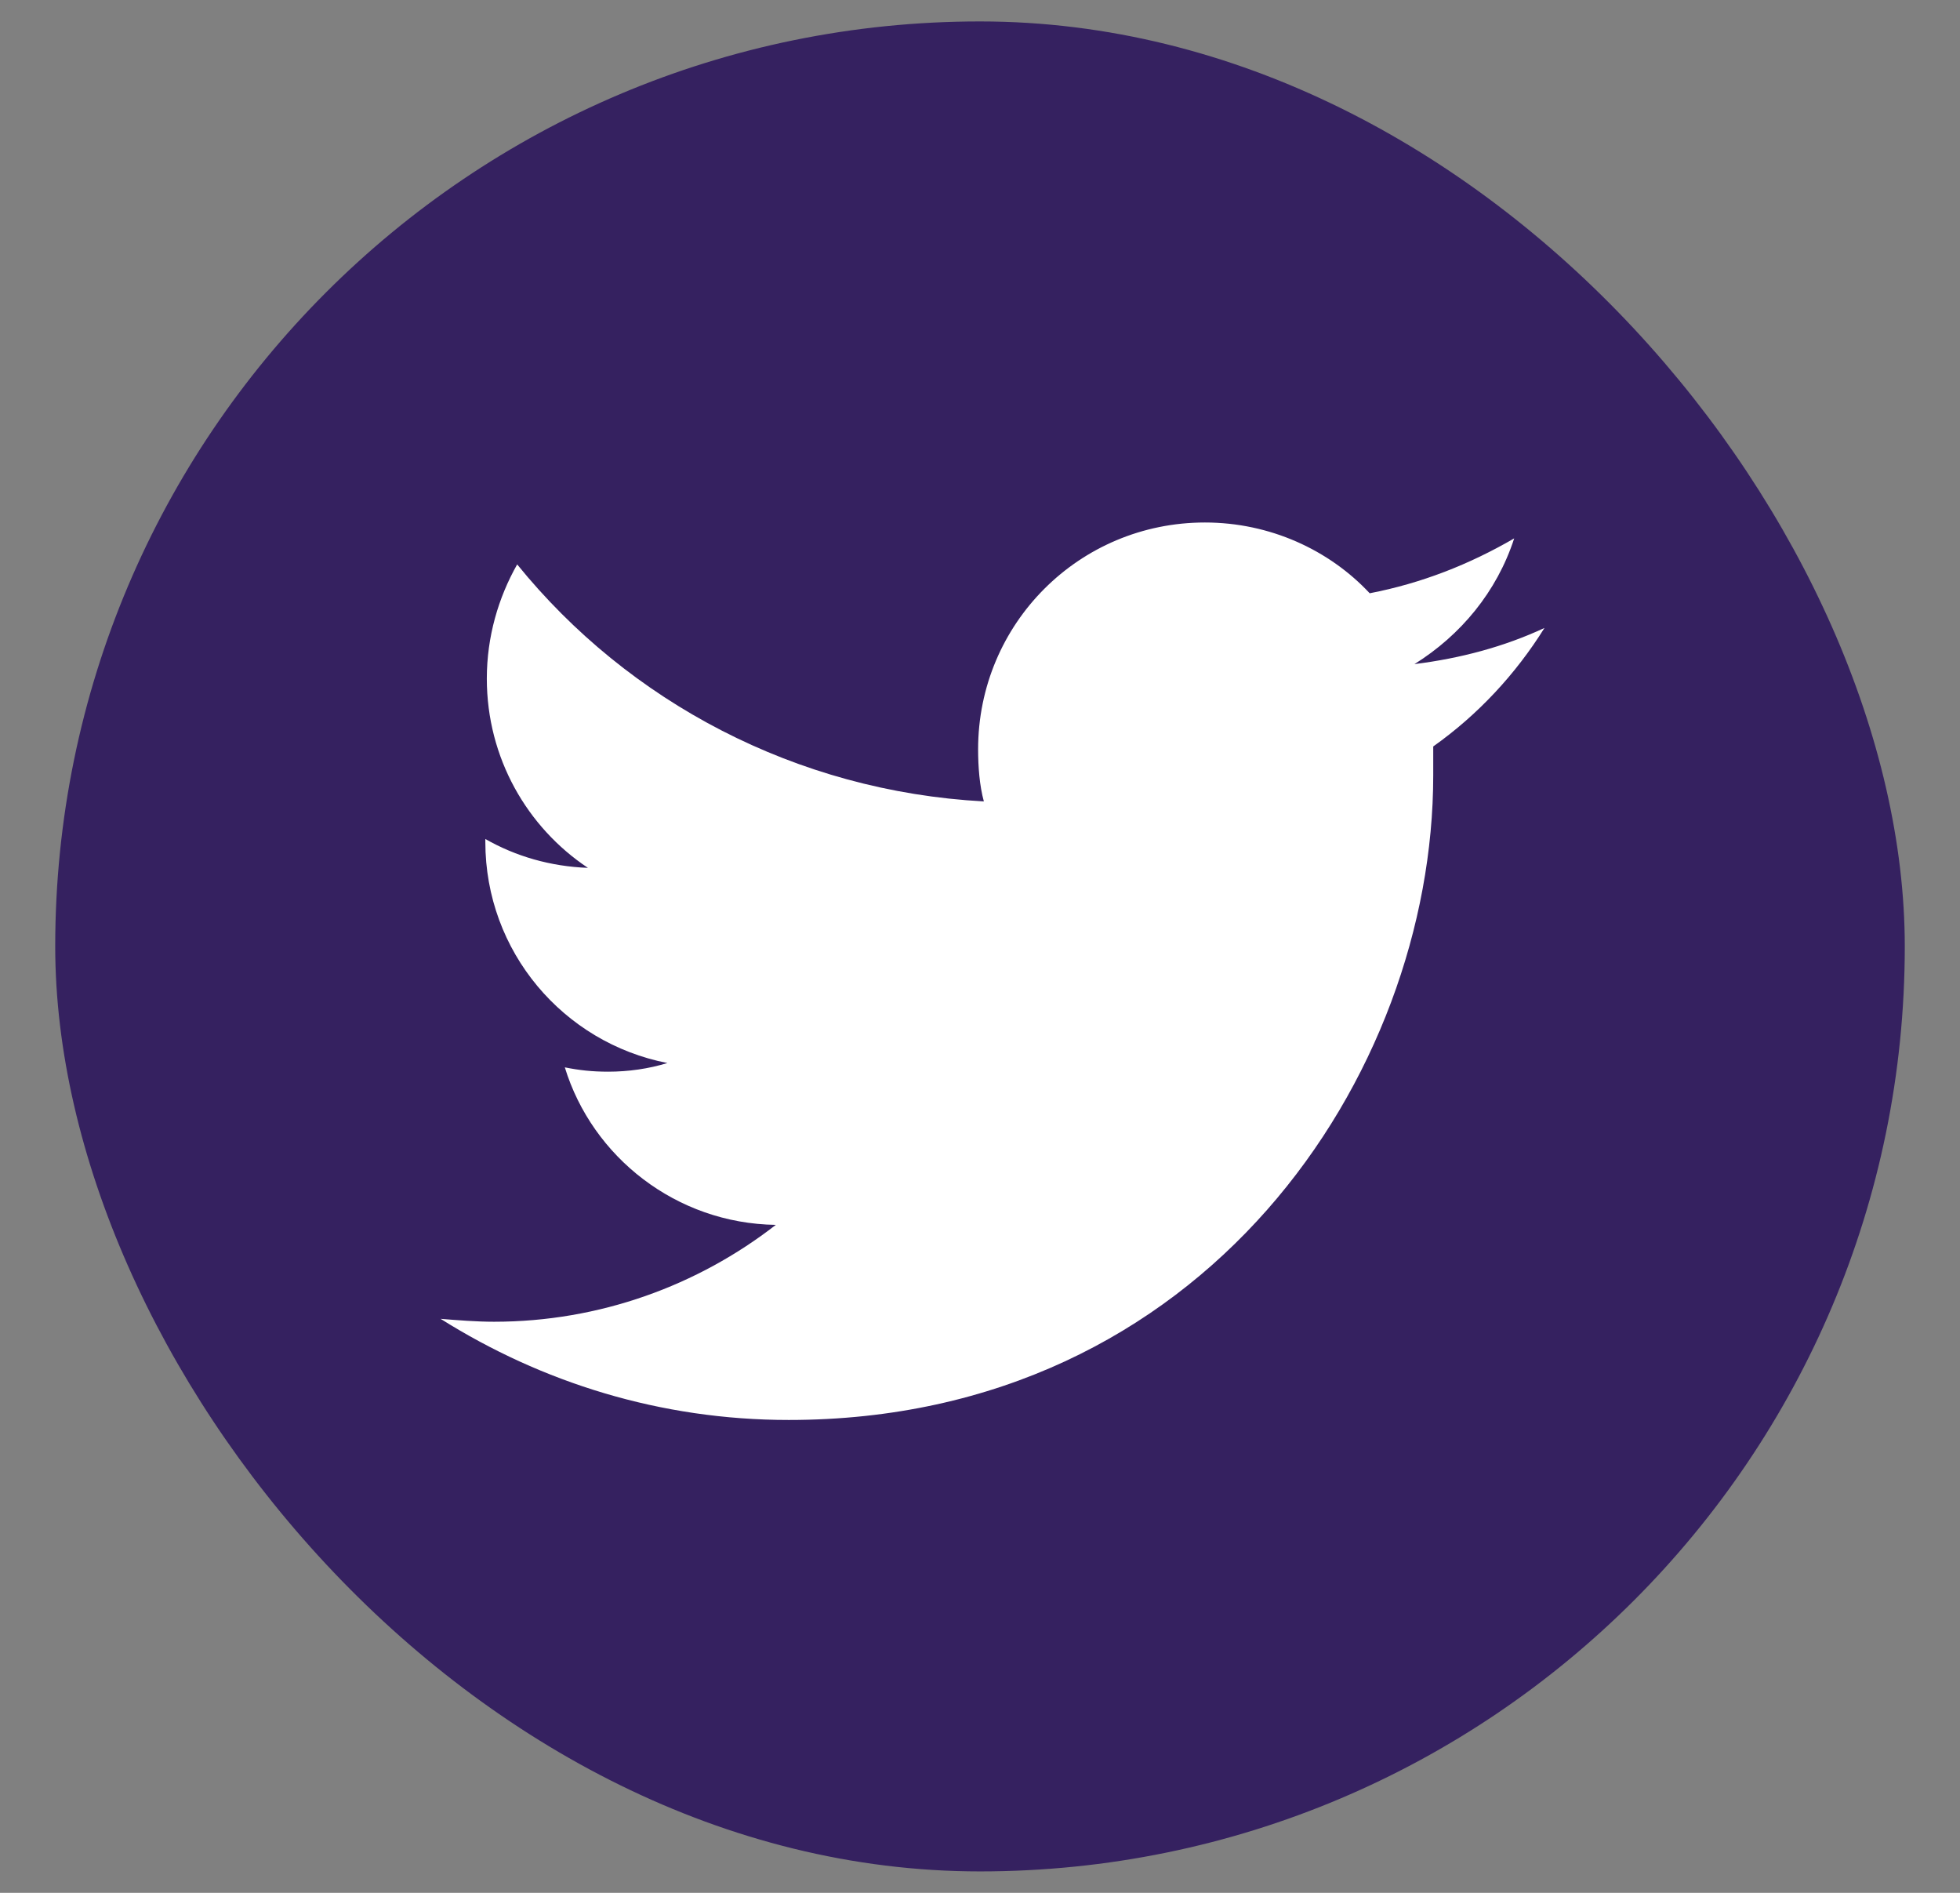
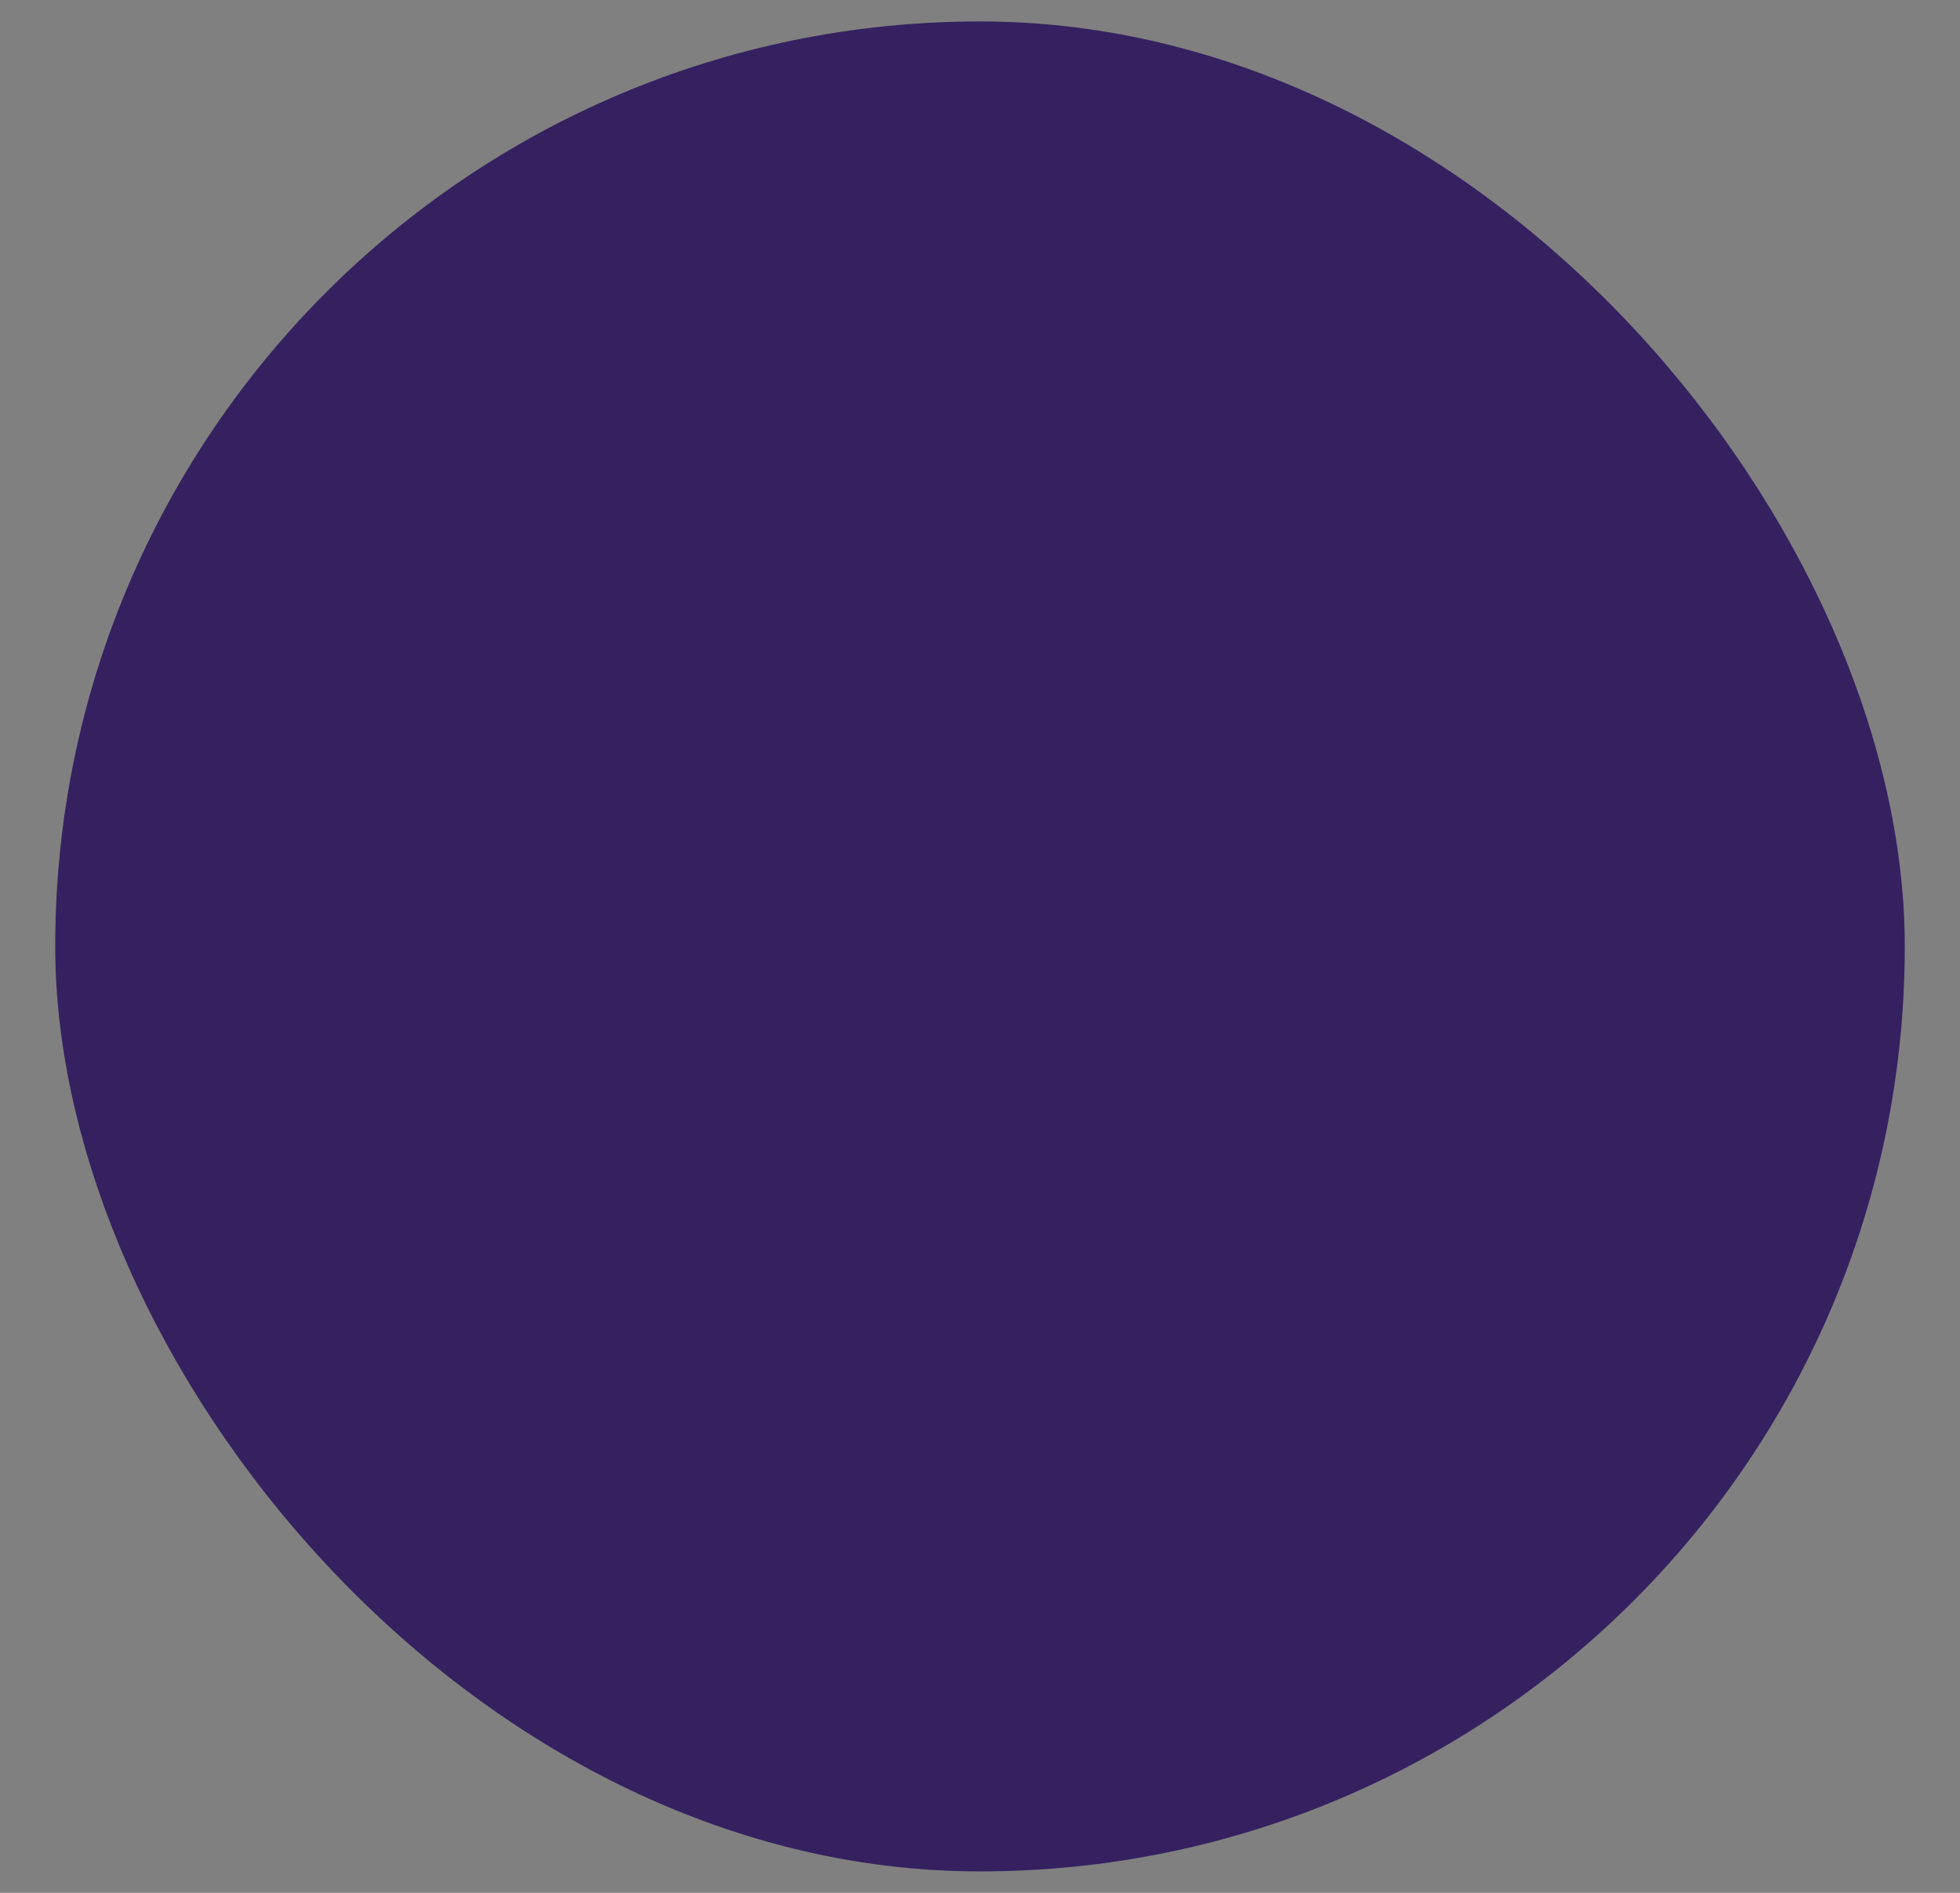
<svg xmlns="http://www.w3.org/2000/svg" width="29" height="28" viewBox="0 0 29 28" fill="none">
  <rect x="0" y="0" width="29" height="28" fill="#808080" stroke="none" />
  <rect x="0.817" y="0.317" width="27.366" height="27.366" rx="13.683" fill="#352160" />
-   <path d="M21.206 11.042C21.206 11.192 21.206 11.342 21.206 11.47C21.206 15.896 17.828 21.005 11.671 21.005C9.768 21.005 8.015 20.449 6.519 19.509C6.775 19.53 7.053 19.552 7.31 19.552C8.87 19.552 10.324 19.017 11.479 18.119C10.003 18.098 8.763 17.114 8.357 15.789C8.571 15.832 8.763 15.853 8.999 15.853C9.298 15.853 9.597 15.81 9.875 15.725C8.336 15.425 7.181 14.078 7.181 12.454C7.181 12.432 7.181 12.432 7.181 12.411C7.63 12.667 8.143 12.817 8.699 12.838C7.801 12.24 7.203 11.213 7.203 10.038C7.203 9.418 7.374 8.84 7.652 8.349C9.298 10.38 11.778 11.705 14.557 11.855C14.493 11.62 14.472 11.342 14.472 11.085C14.472 9.225 15.968 7.729 17.828 7.729C18.79 7.729 19.667 8.135 20.266 8.776C21.035 8.627 21.741 8.349 22.404 7.964C22.147 8.755 21.613 9.396 20.928 9.824C21.613 9.738 22.254 9.567 22.852 9.289C22.425 9.973 21.869 10.572 21.206 11.042Z" fill="white" />
</svg>